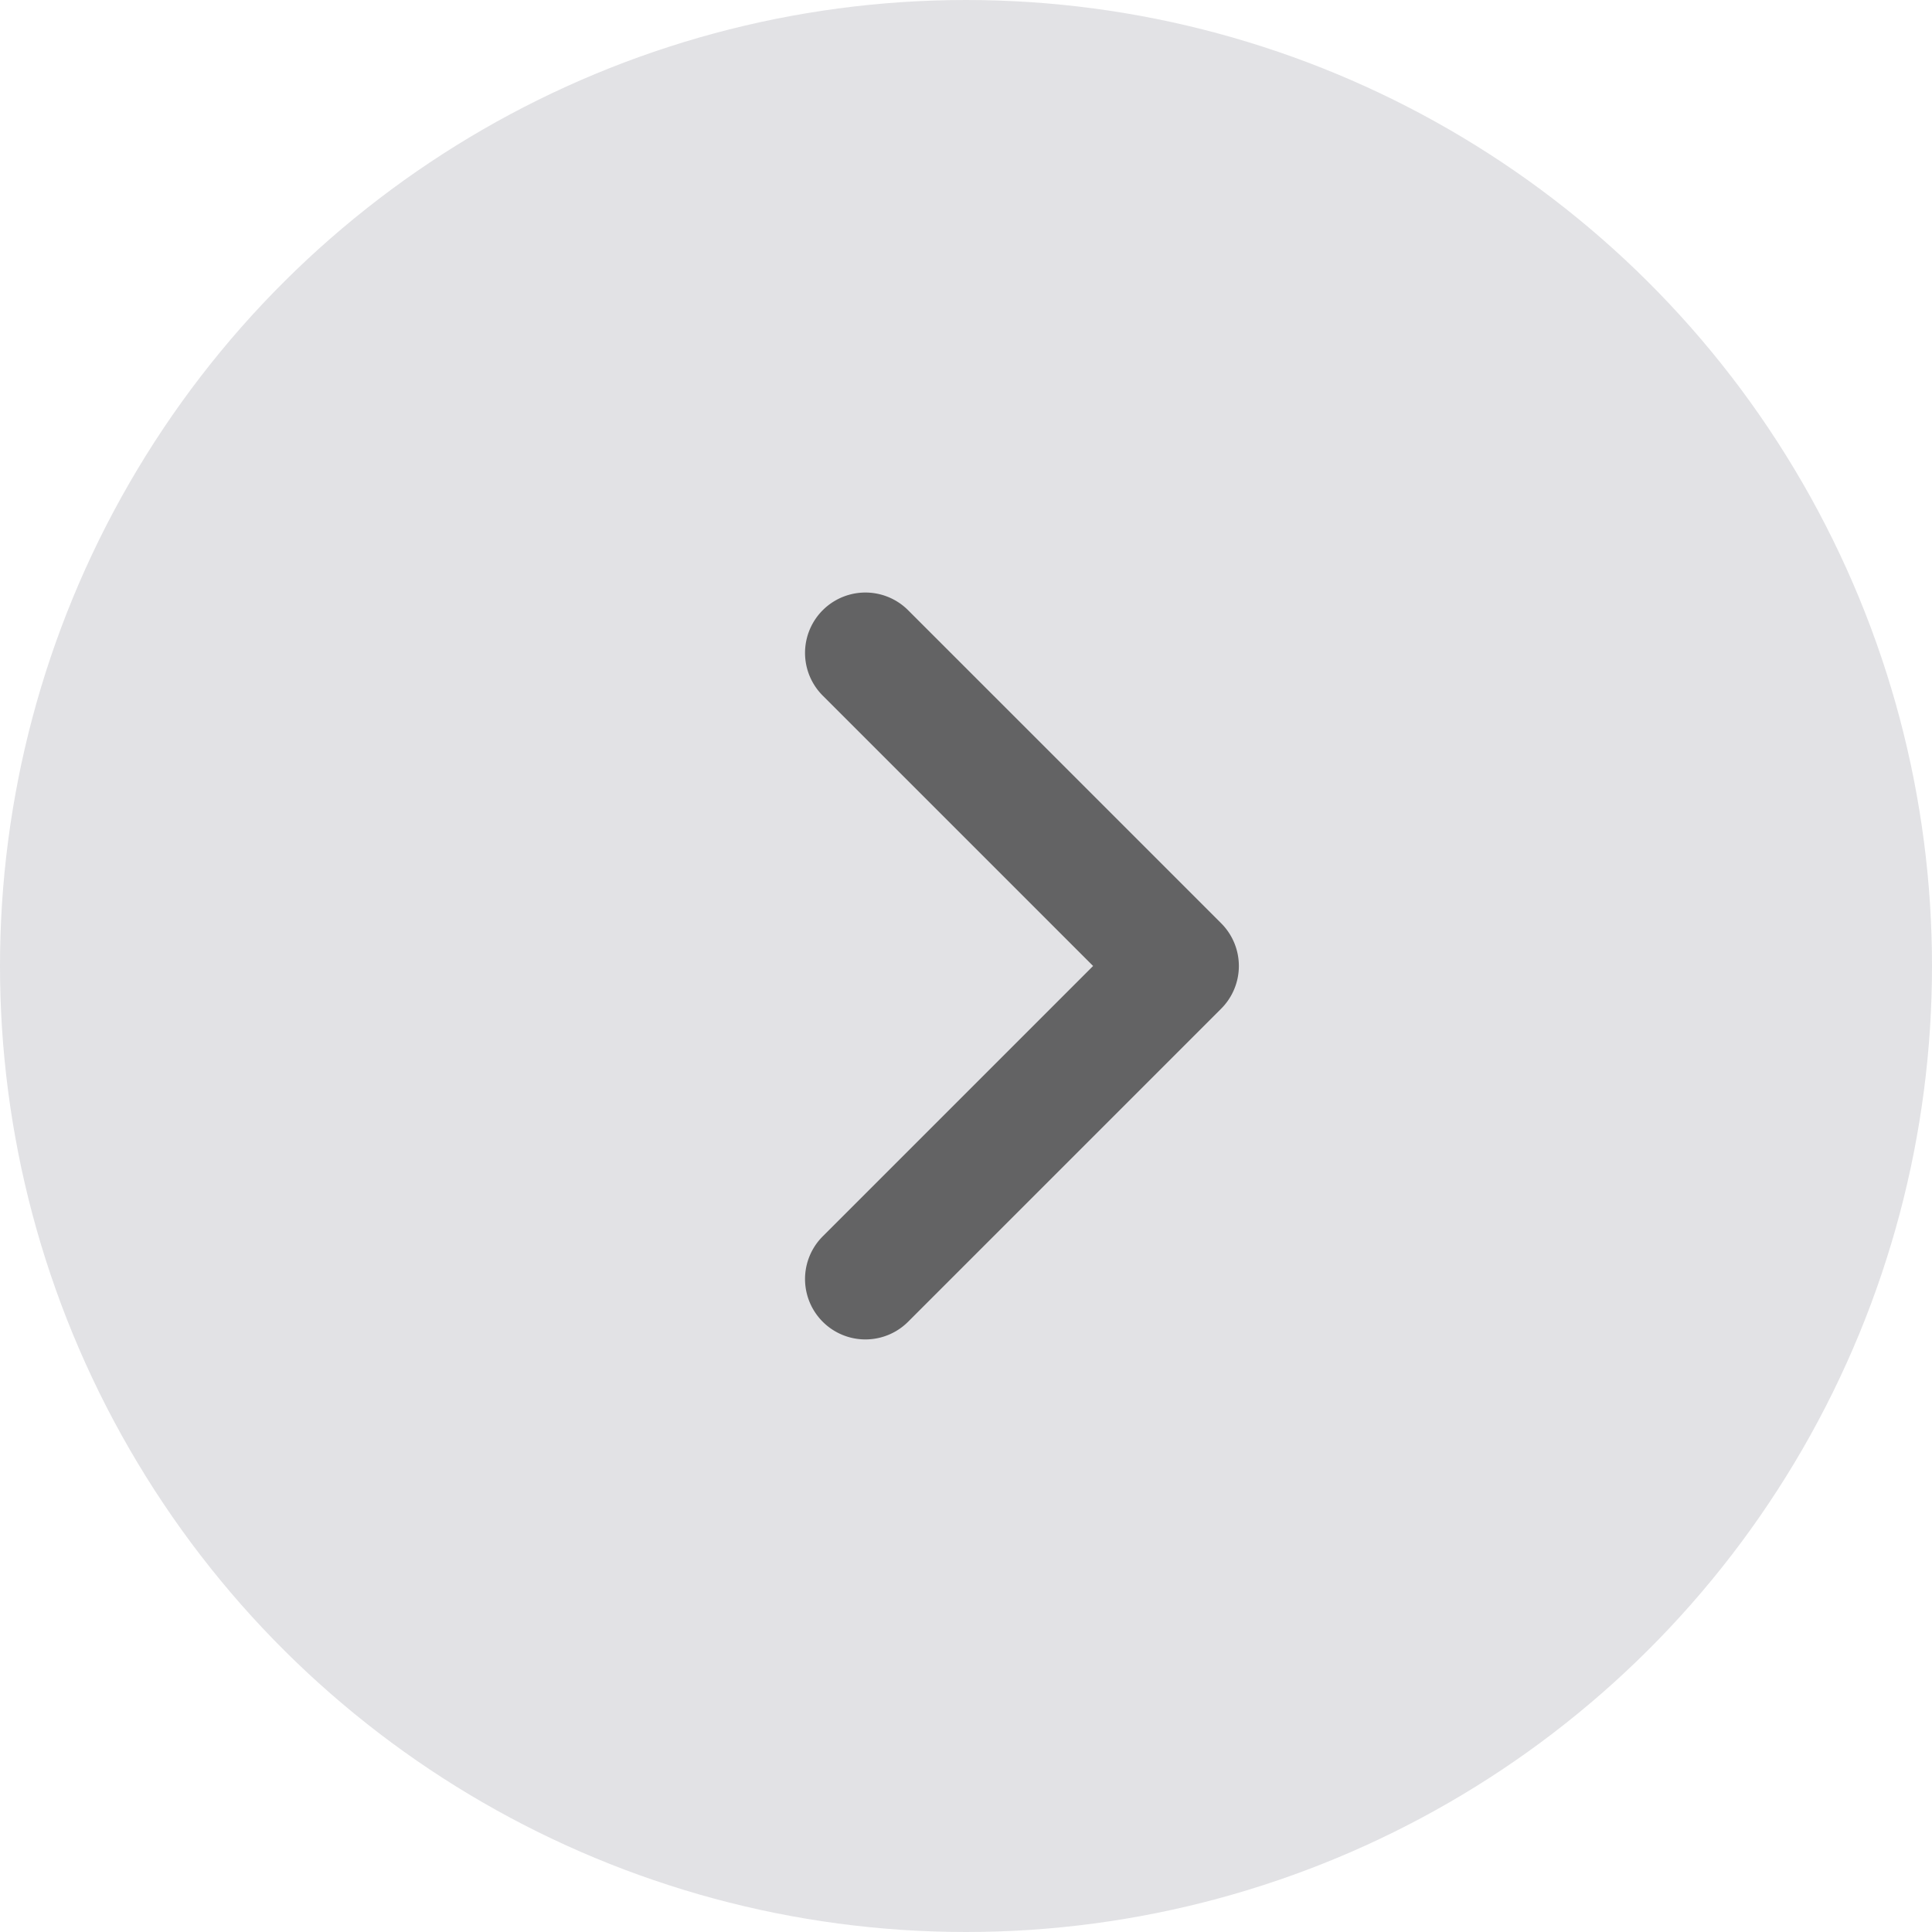
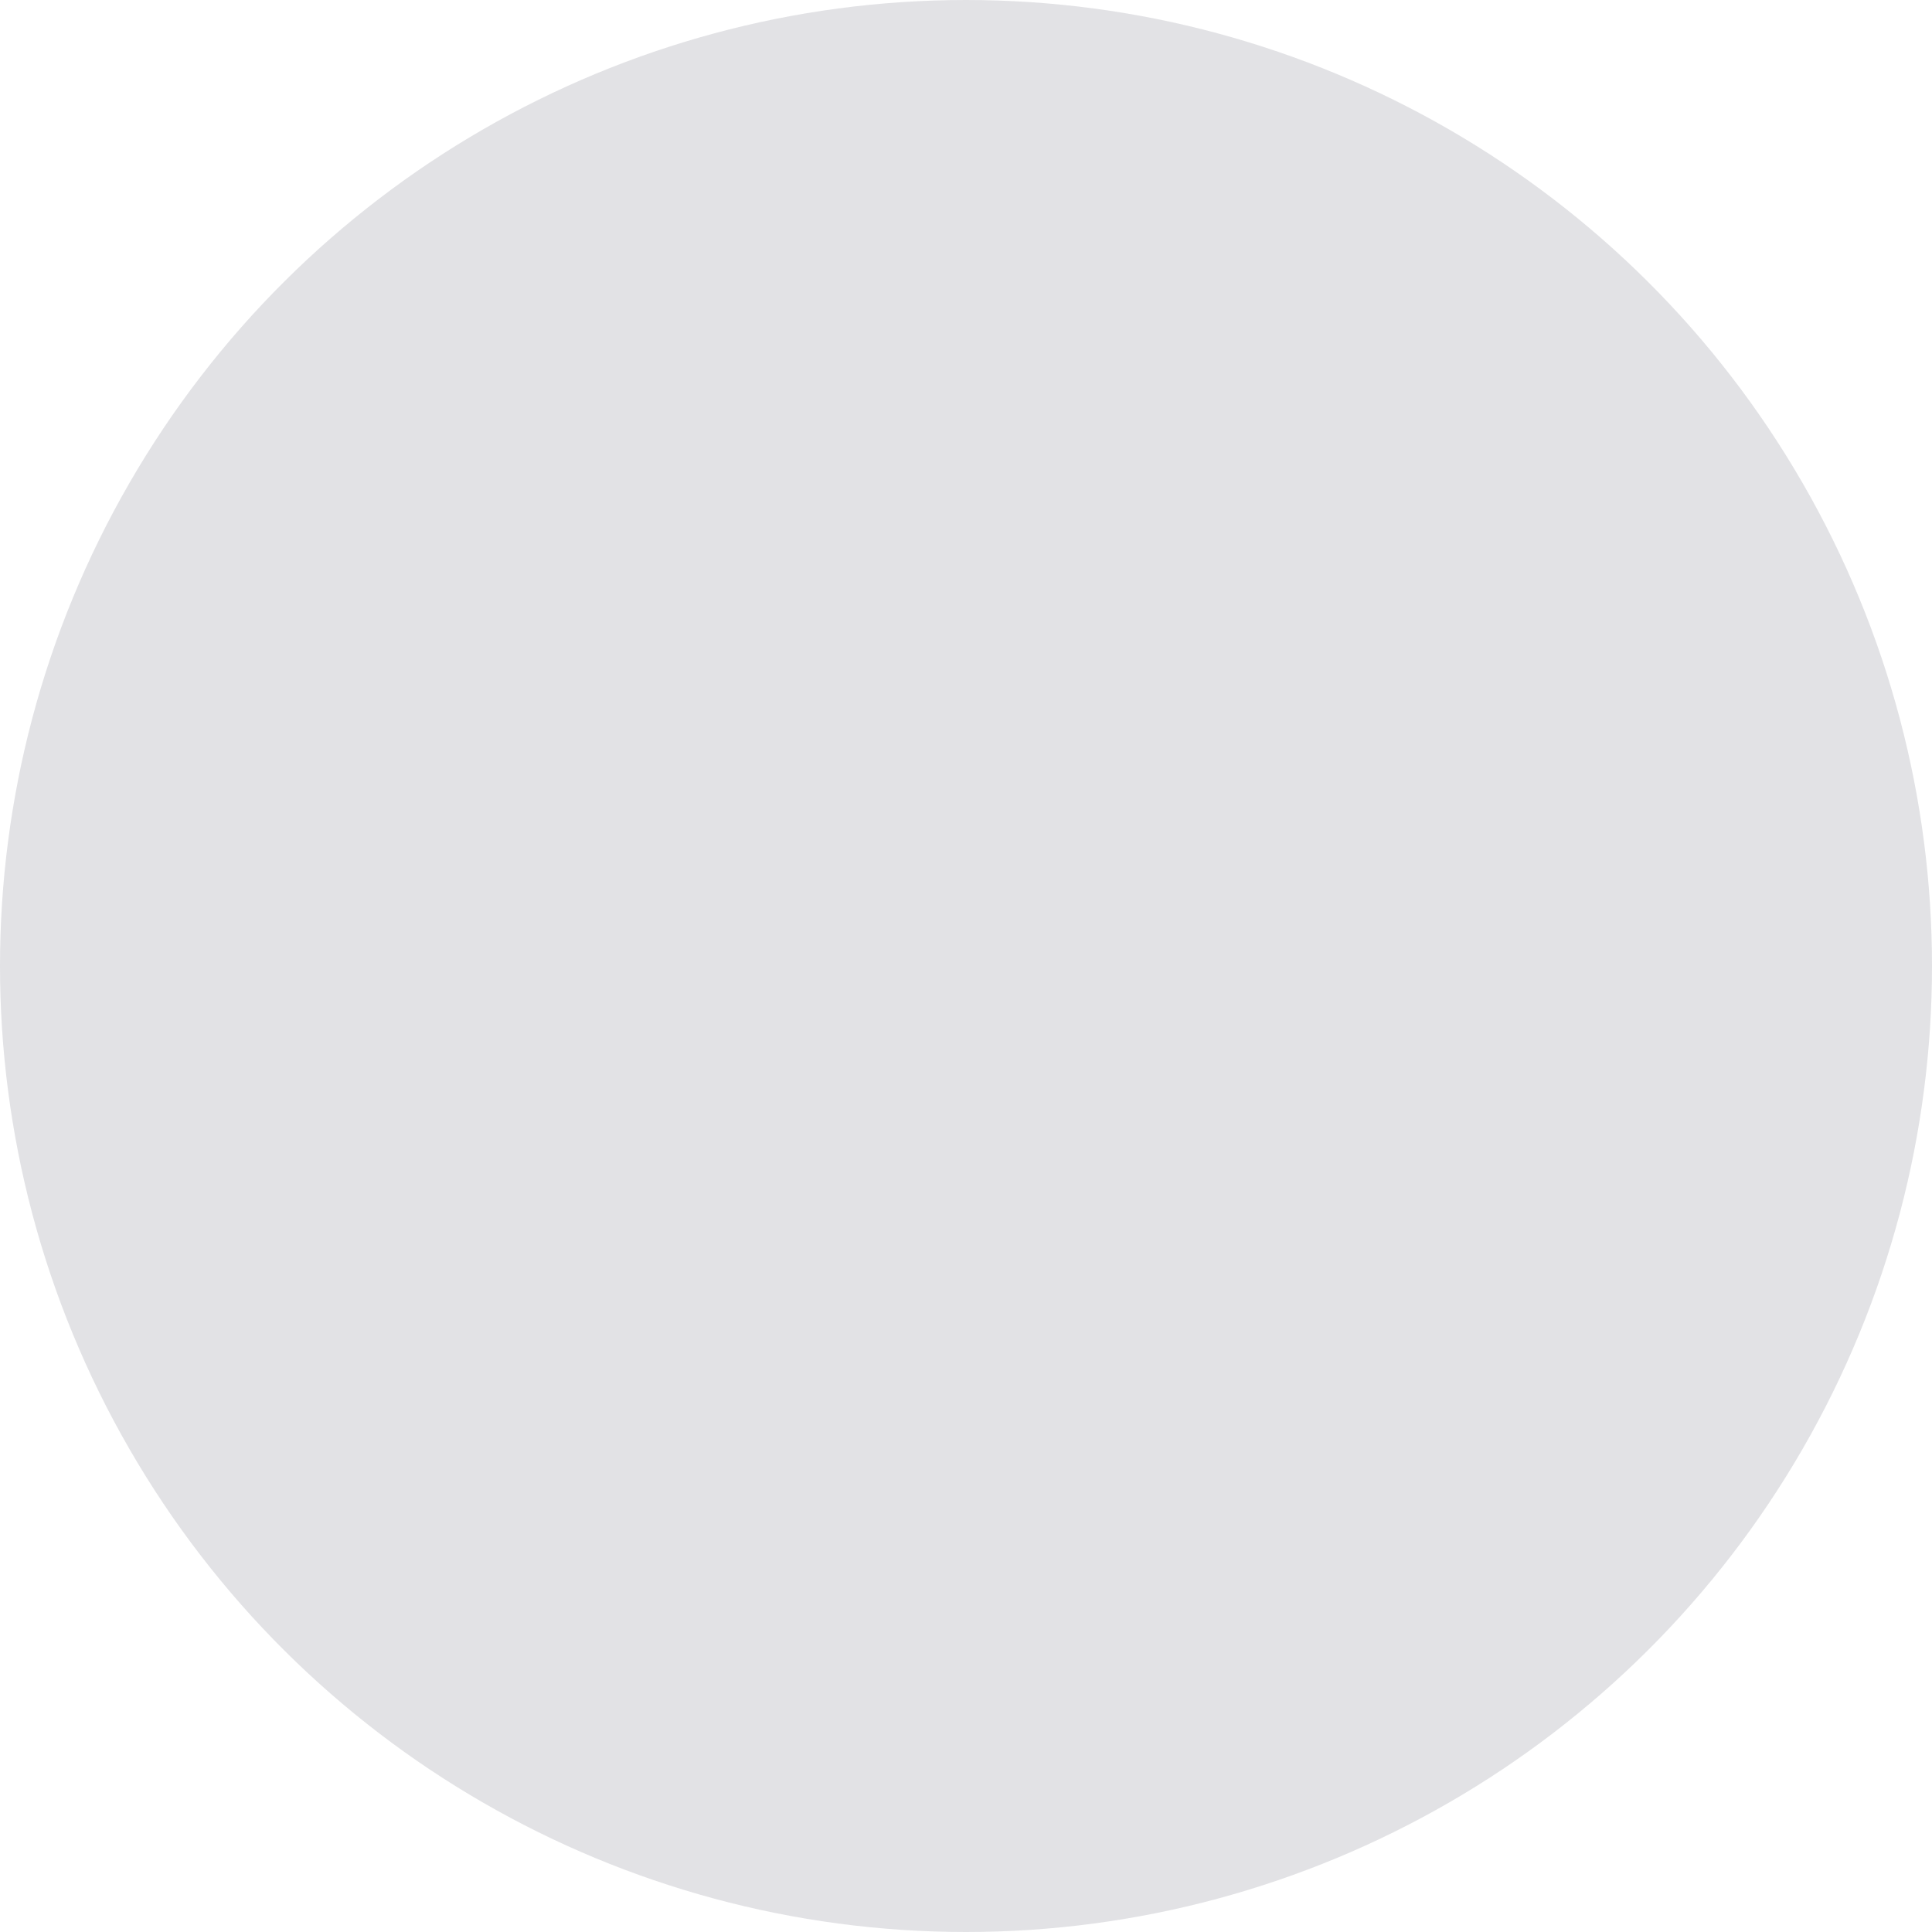
<svg xmlns="http://www.w3.org/2000/svg" width="48" height="48" viewBox="0 0 48 48">
  <g id="组_80351" data-name="组 80351" transform="translate(-1560 -9707)">
    <circle id="椭圆_5860" data-name="椭圆 5860" cx="24" cy="24" r="24" transform="translate(1560 9755) rotate(-90)" fill="#e2e2e5" />
-     <path id="路径_53029" data-name="路径 53029" d="M12.5,14H1.5A1.5,1.5,0,0,1,0,12.5V1.5a1.5,1.5,0,0,1,3,0V11h9.5a1.5,1.5,0,0,1,0,3" transform="translate(1581.501 9740.899) rotate(-135)" fill="#636364" />
  </g>
</svg>